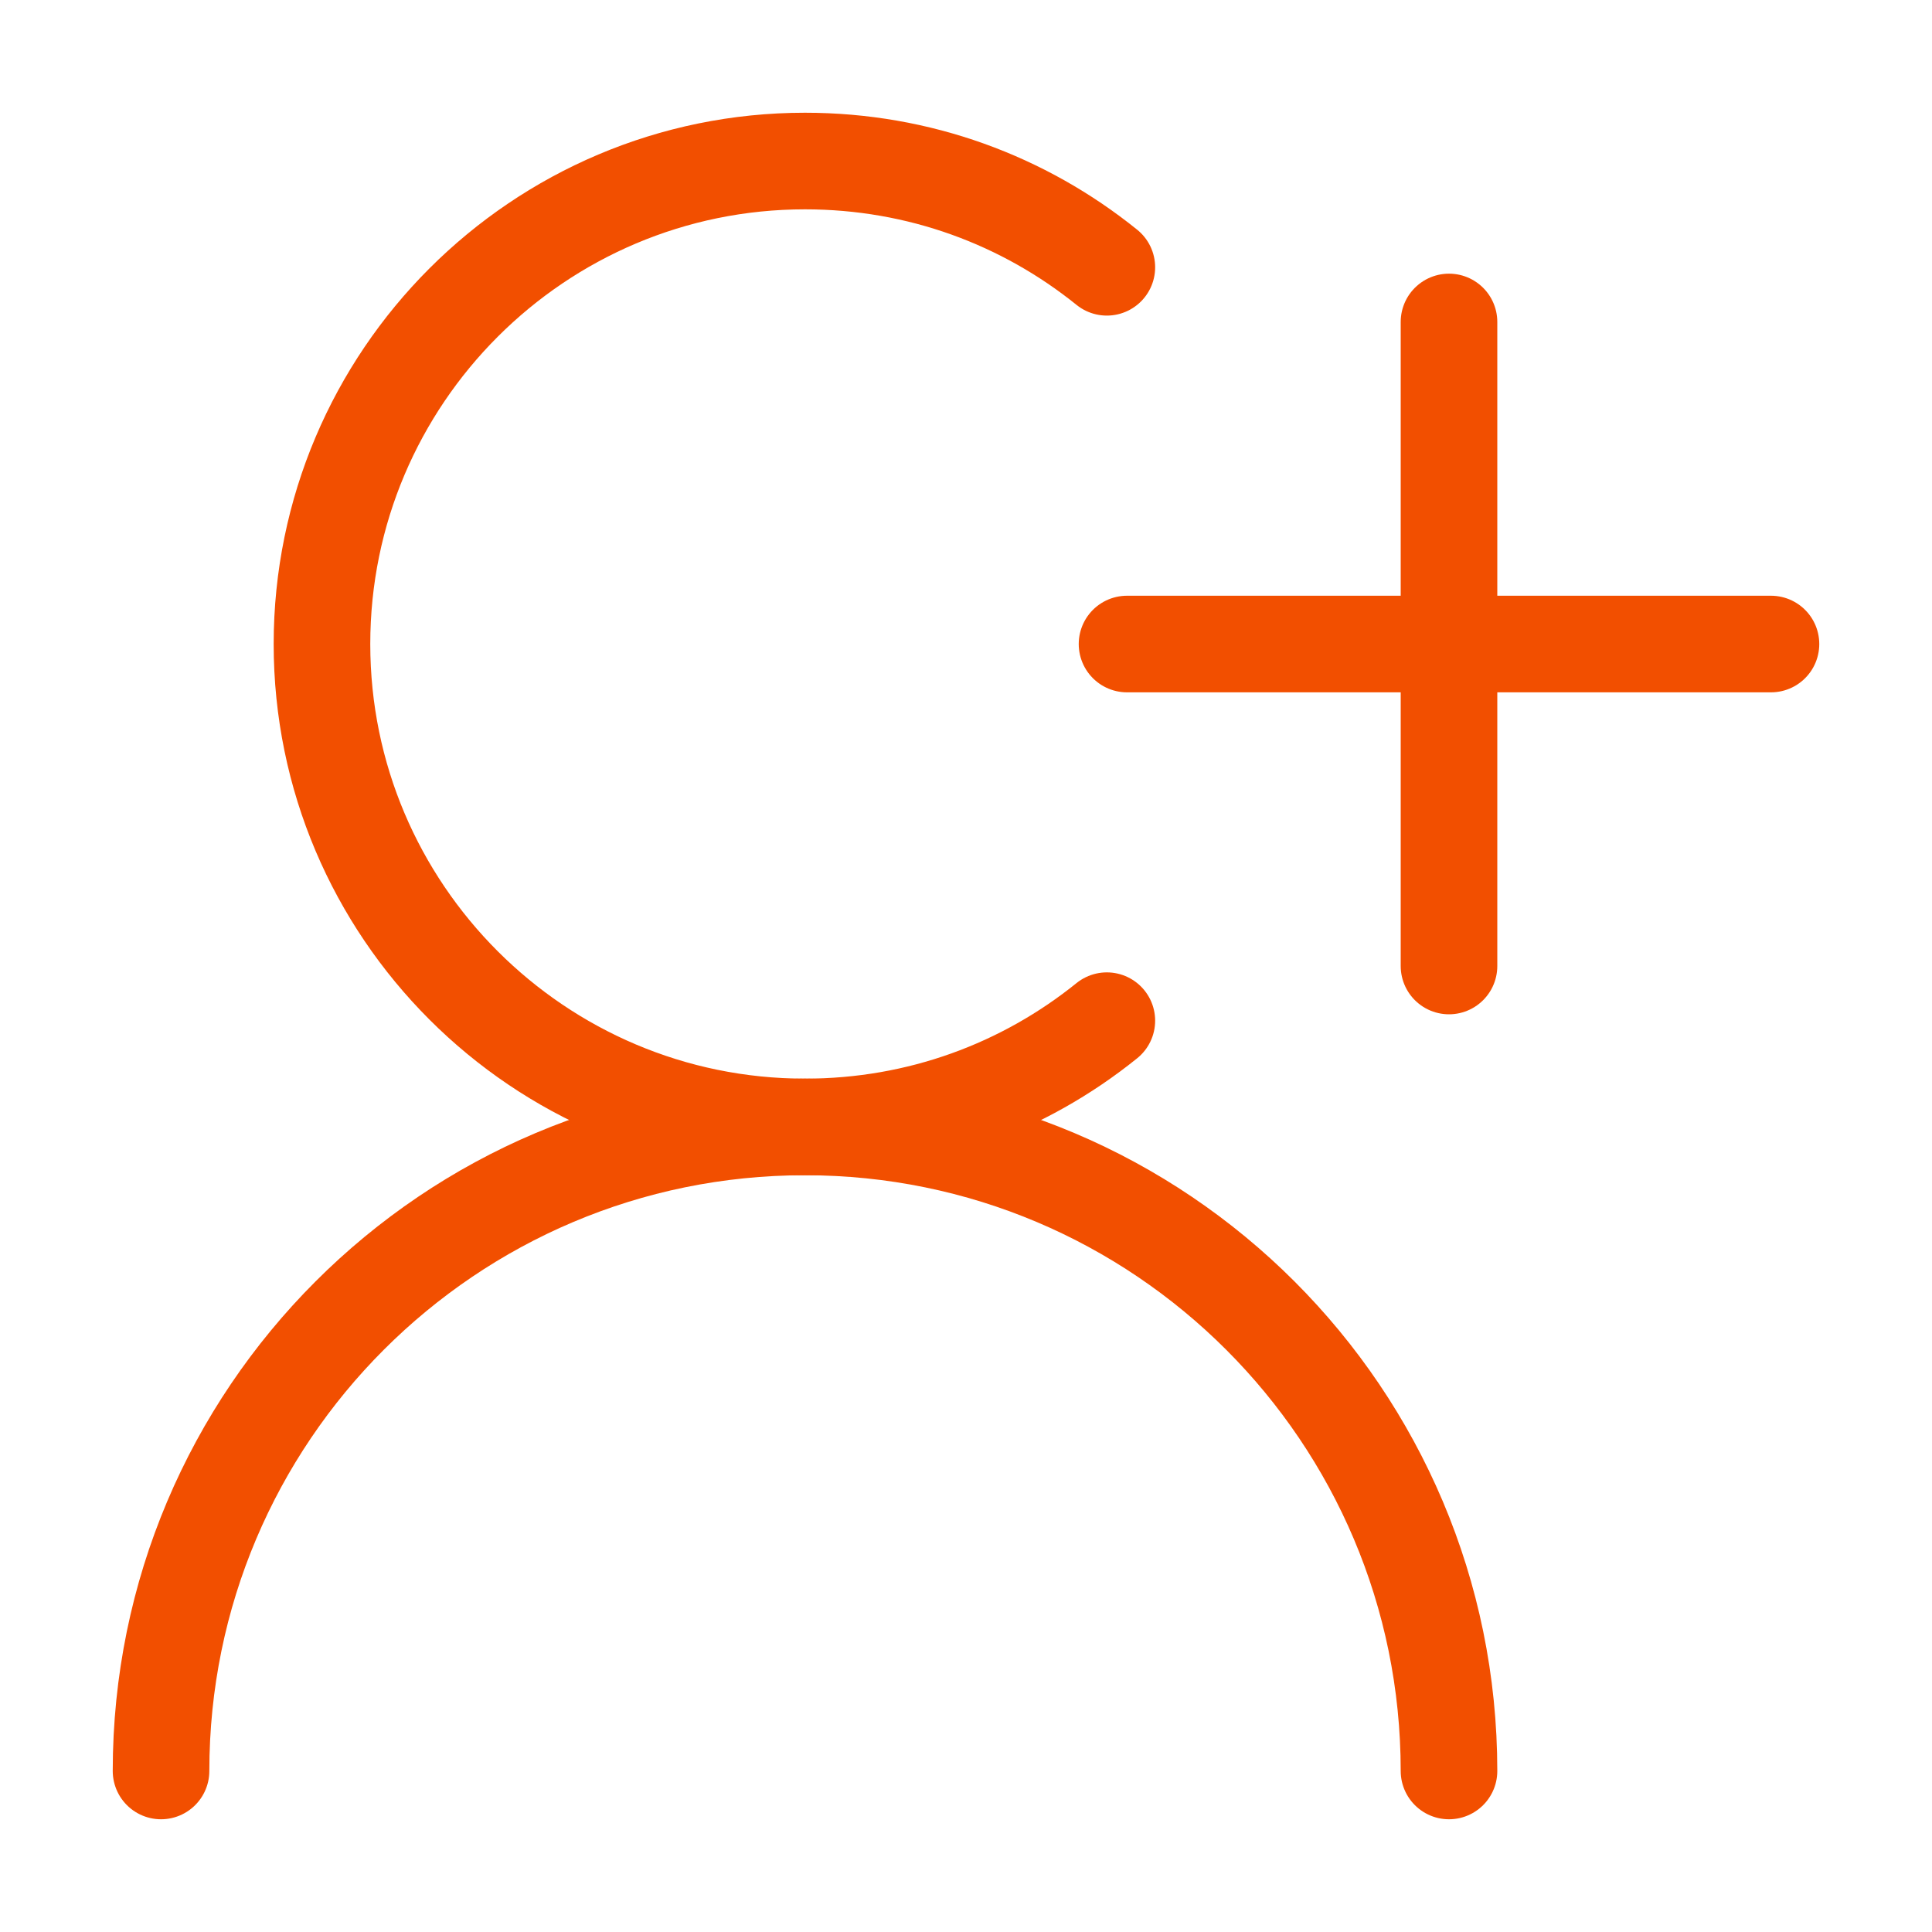
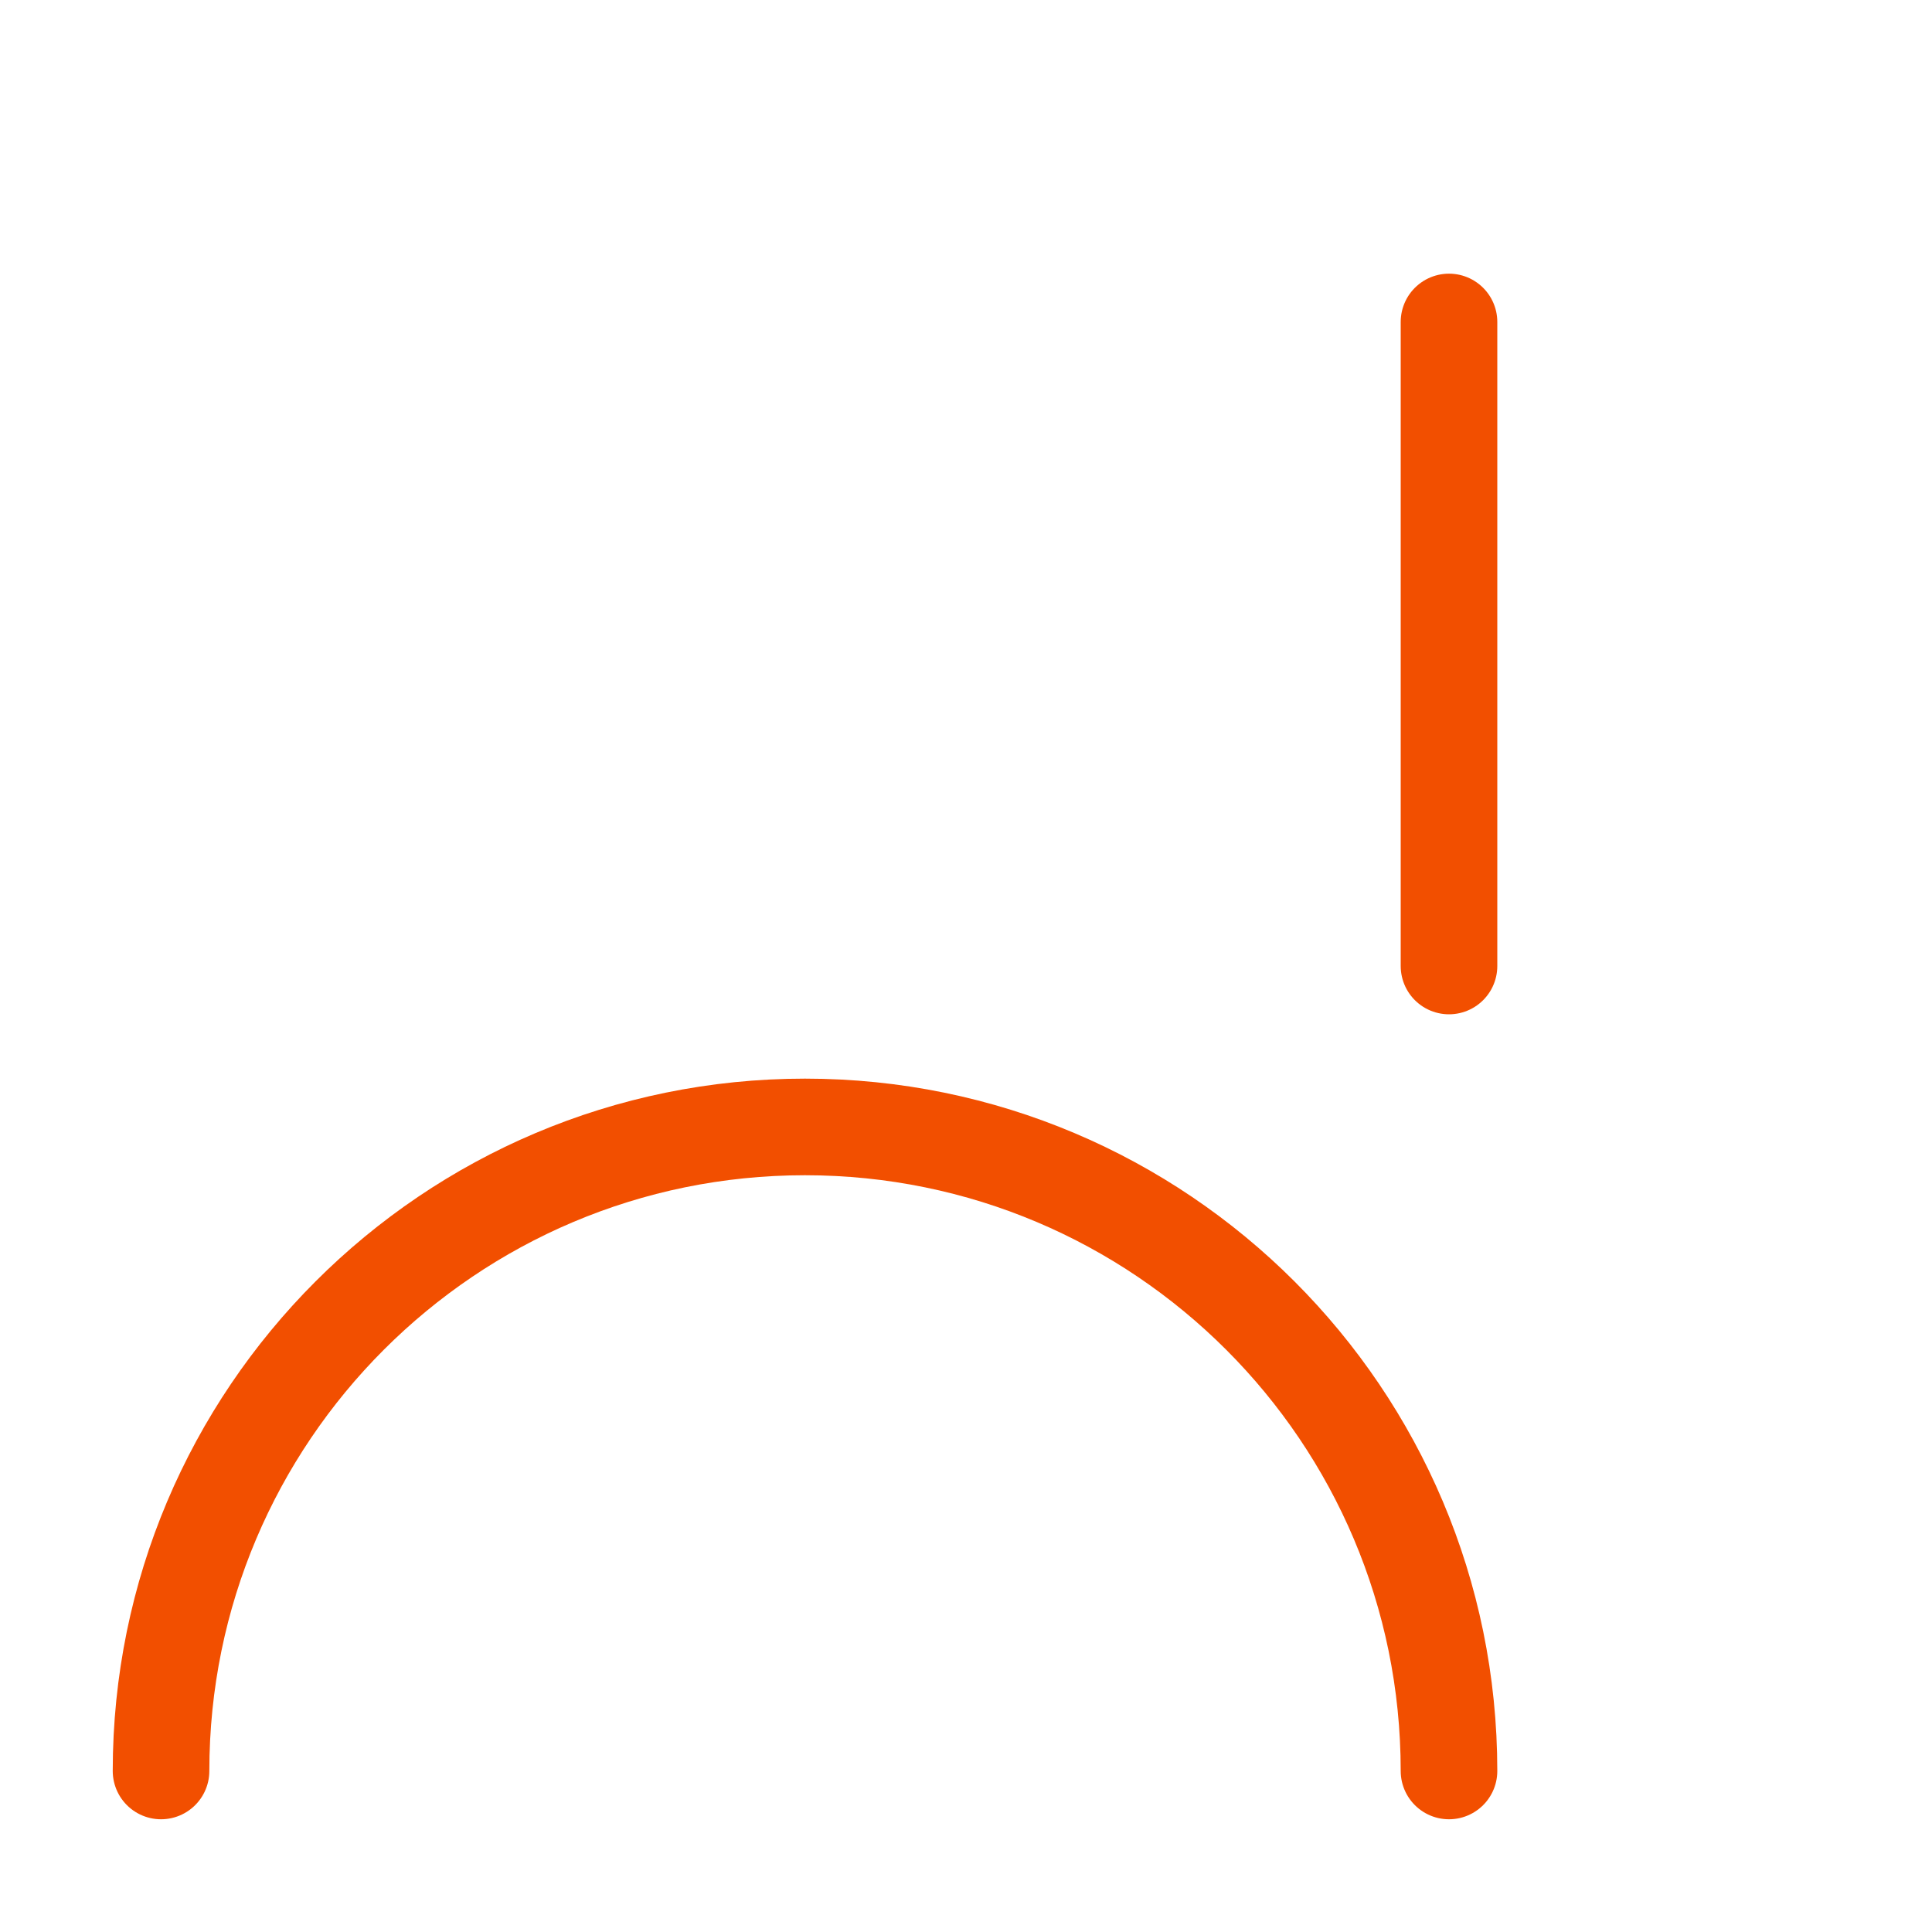
<svg xmlns="http://www.w3.org/2000/svg" width="20" height="20" viewBox="0 0 20 20" fill="none">
-   <path d="M11.458 10.566C10.6 11.258 9.517 11.666 8.333 11.666C5.575 11.666 3.333 9.425 3.333 6.667C3.333 3.908 5.575 1.667 8.333 1.667C9.517 1.667 10.6 2.075 11.458 2.767" stroke="#F24F00" stroke-linecap="round" stroke-linejoin="round" />
  <path d="M1.667 18.333C1.667 14.652 4.652 11.666 8.333 11.666C12.015 11.666 15 14.652 15 18.333" stroke="#F24F00" stroke-linecap="round" stroke-linejoin="round" />
-   <path d="M11.667 6.667H18.333" stroke="#F24F00" stroke-linecap="round" stroke-linejoin="round" />
  <path d="M15 10V3.333" stroke="#F24F00" stroke-linecap="round" stroke-linejoin="round" />
</svg>